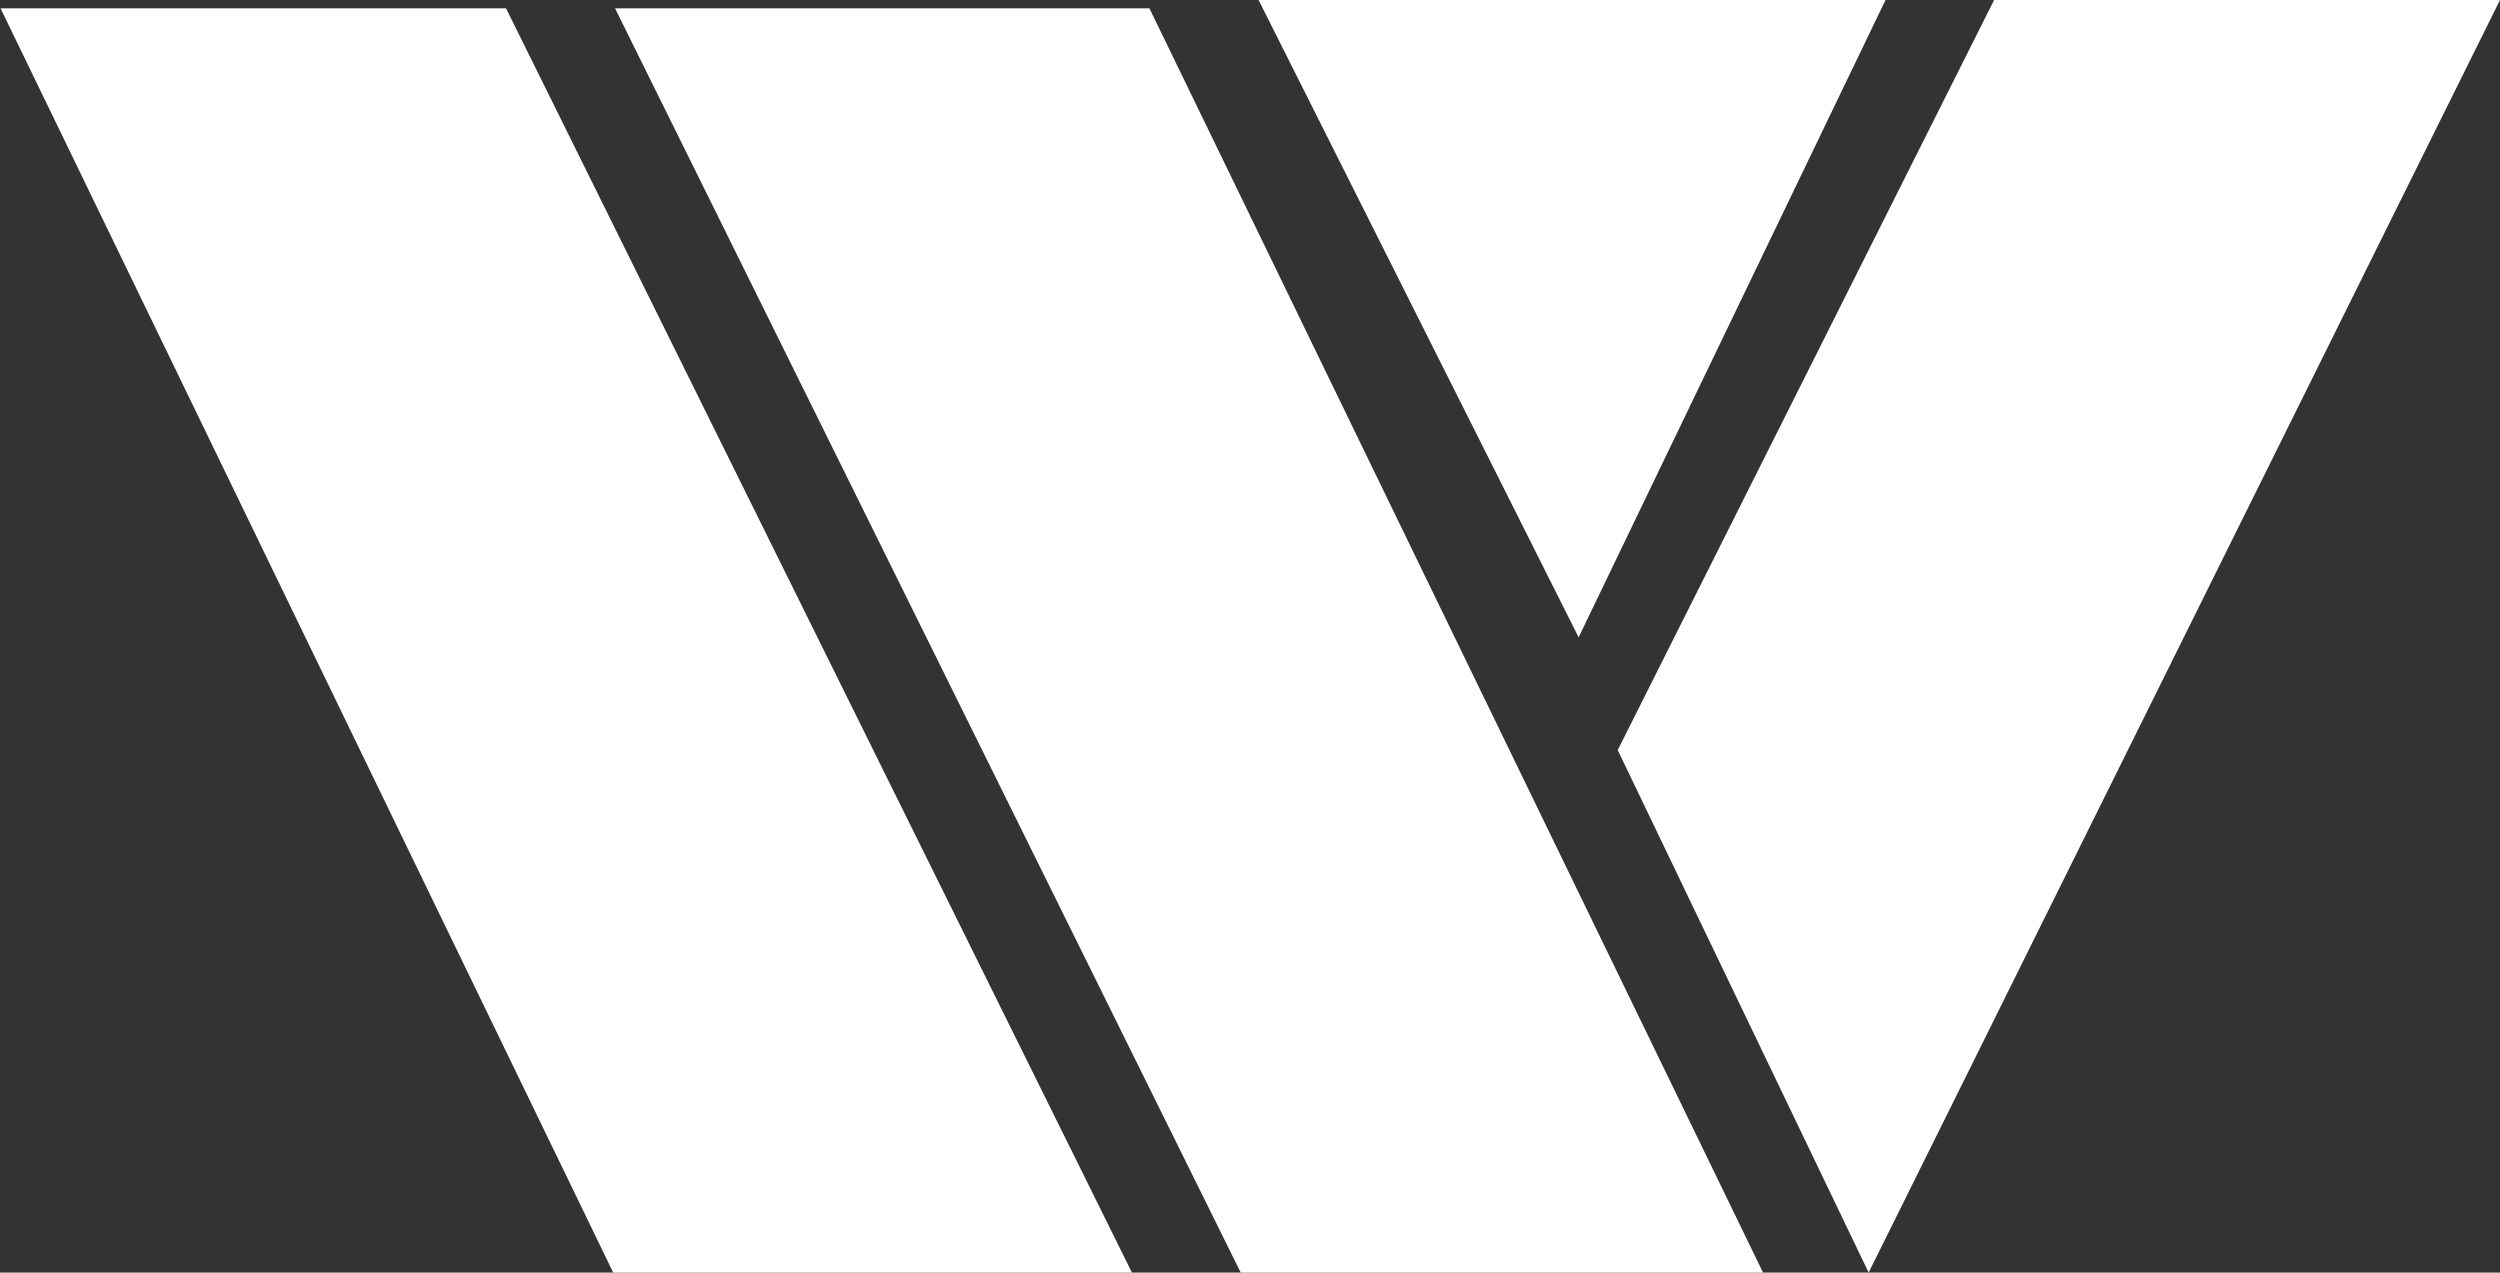
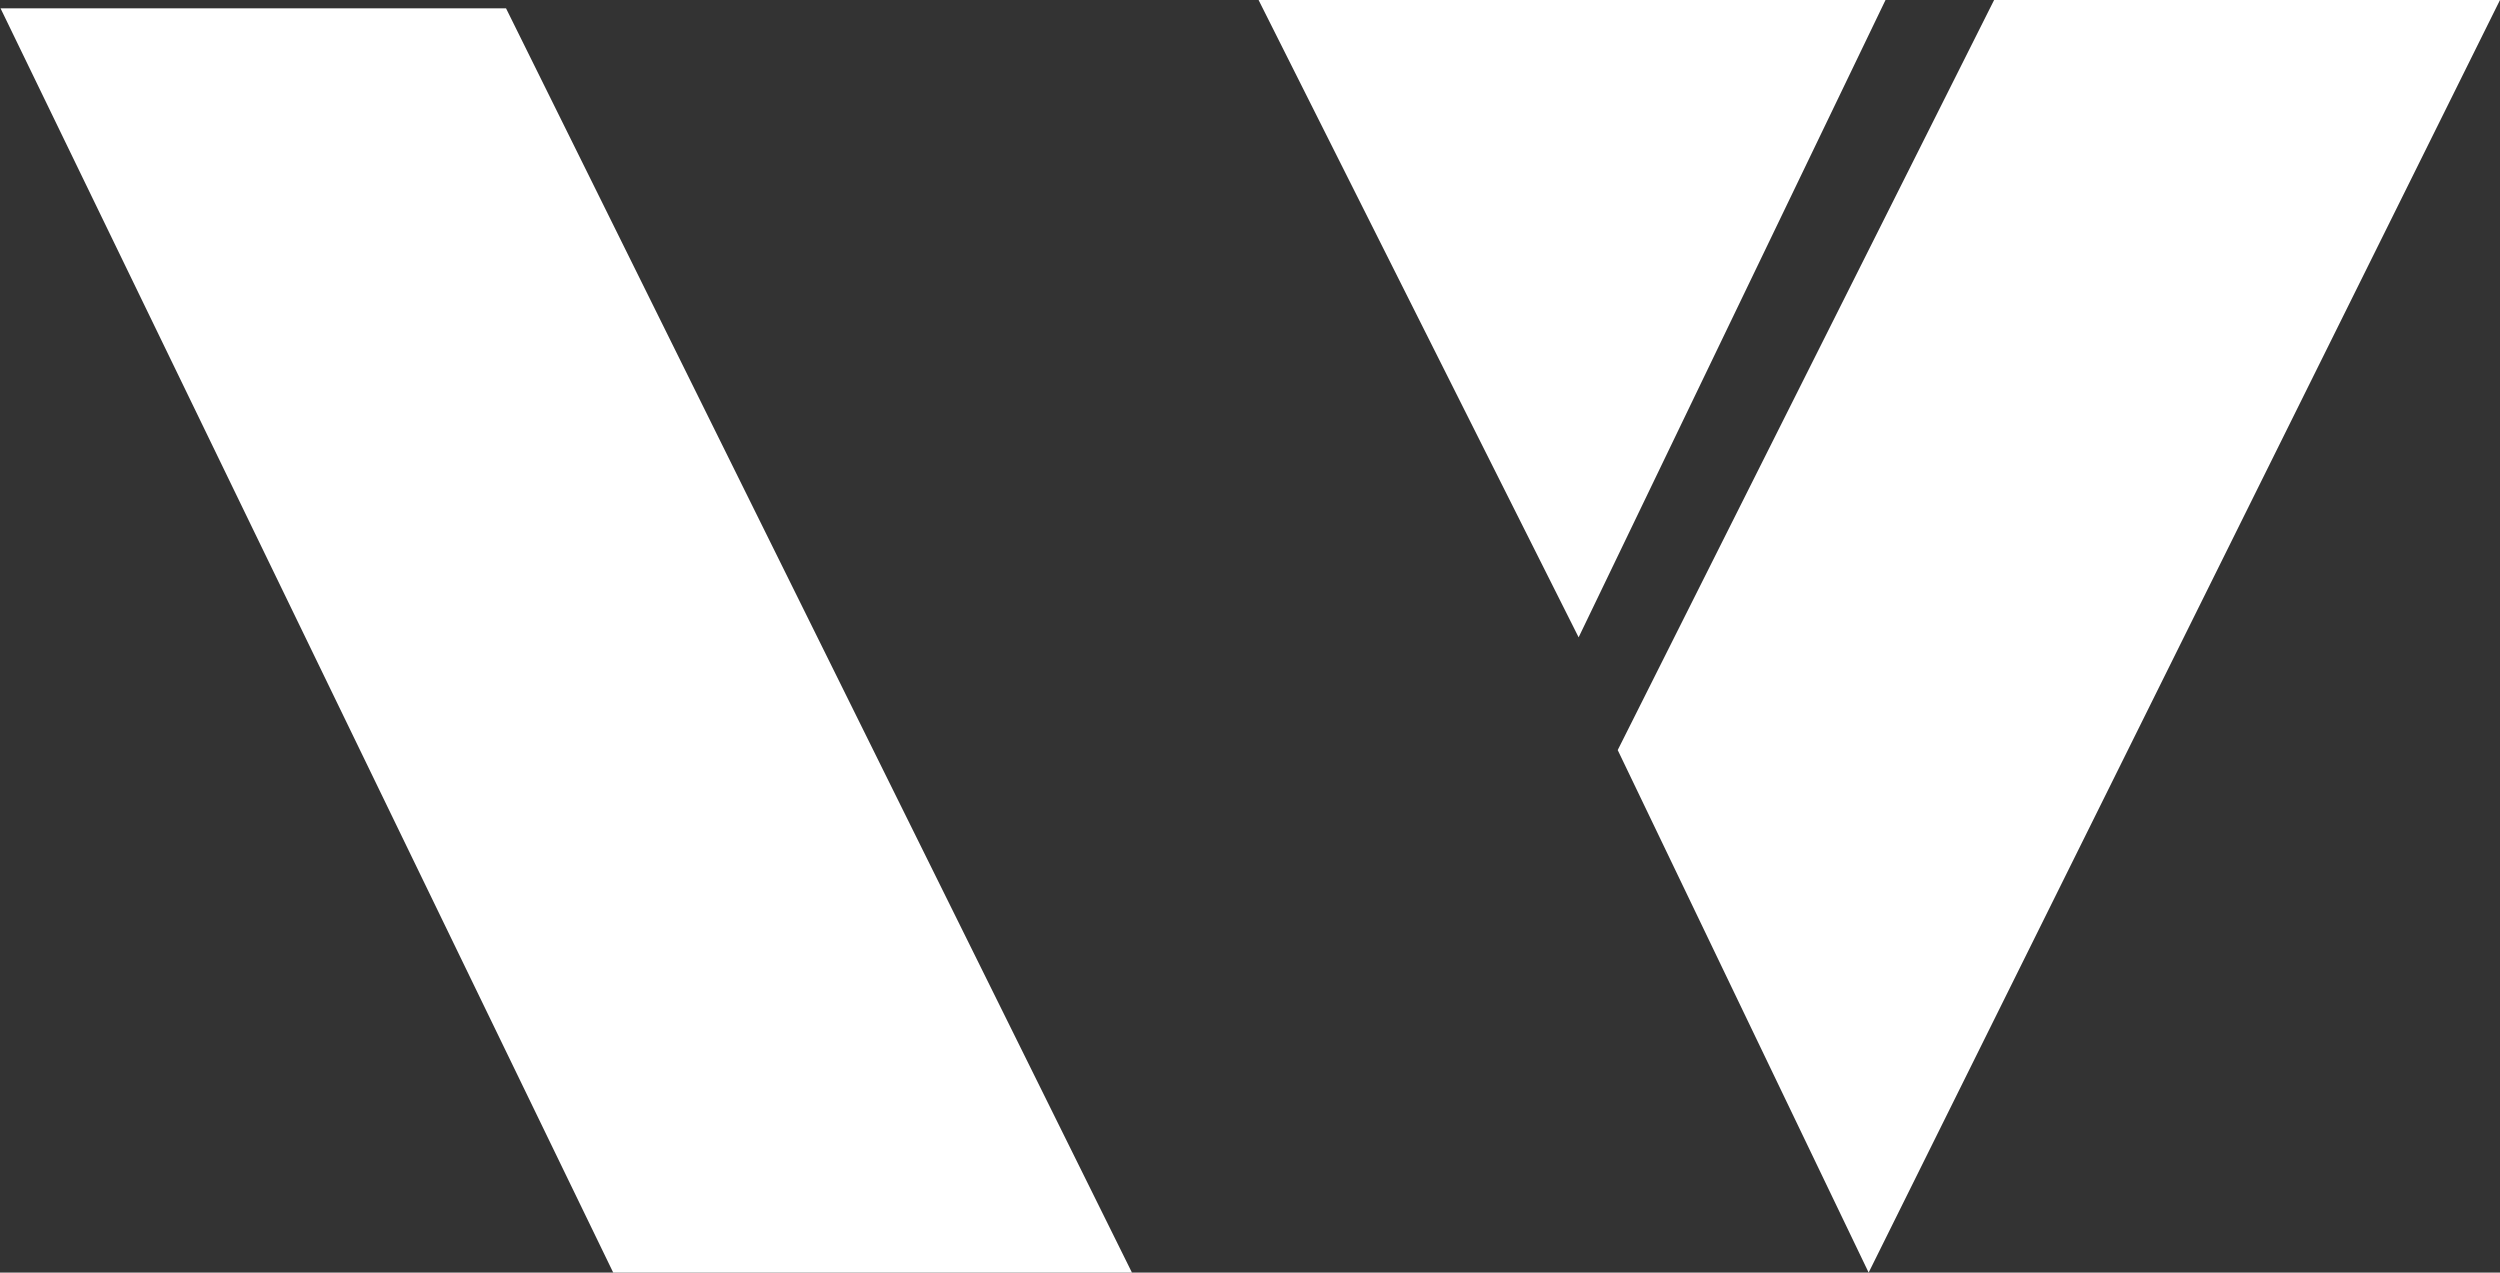
<svg xmlns="http://www.w3.org/2000/svg" width="1440" height="733" fill="none">
  <rect width="100%" height="100%" fill="#333333" stroke="none" />
-   <path d="M291.47 4.783H.307L353.209 733h298.786L291.47 4.783zm370.593 0H354.251L714.654 733h300.856L662.063 4.783zM1086.06 0H724.936l184.353 367.098L1086.06 0zM1440 0h-291.39L931.803 432.043 1076.34 733 1440 0z" fill="#fff" />
+   <path d="M291.47 4.783H.307L353.209 733h298.786L291.47 4.783zm370.593 0H354.251h300.856L662.063 4.783zM1086.06 0H724.936l184.353 367.098L1086.06 0zM1440 0h-291.39L931.803 432.043 1076.34 733 1440 0z" fill="#fff" />
</svg>